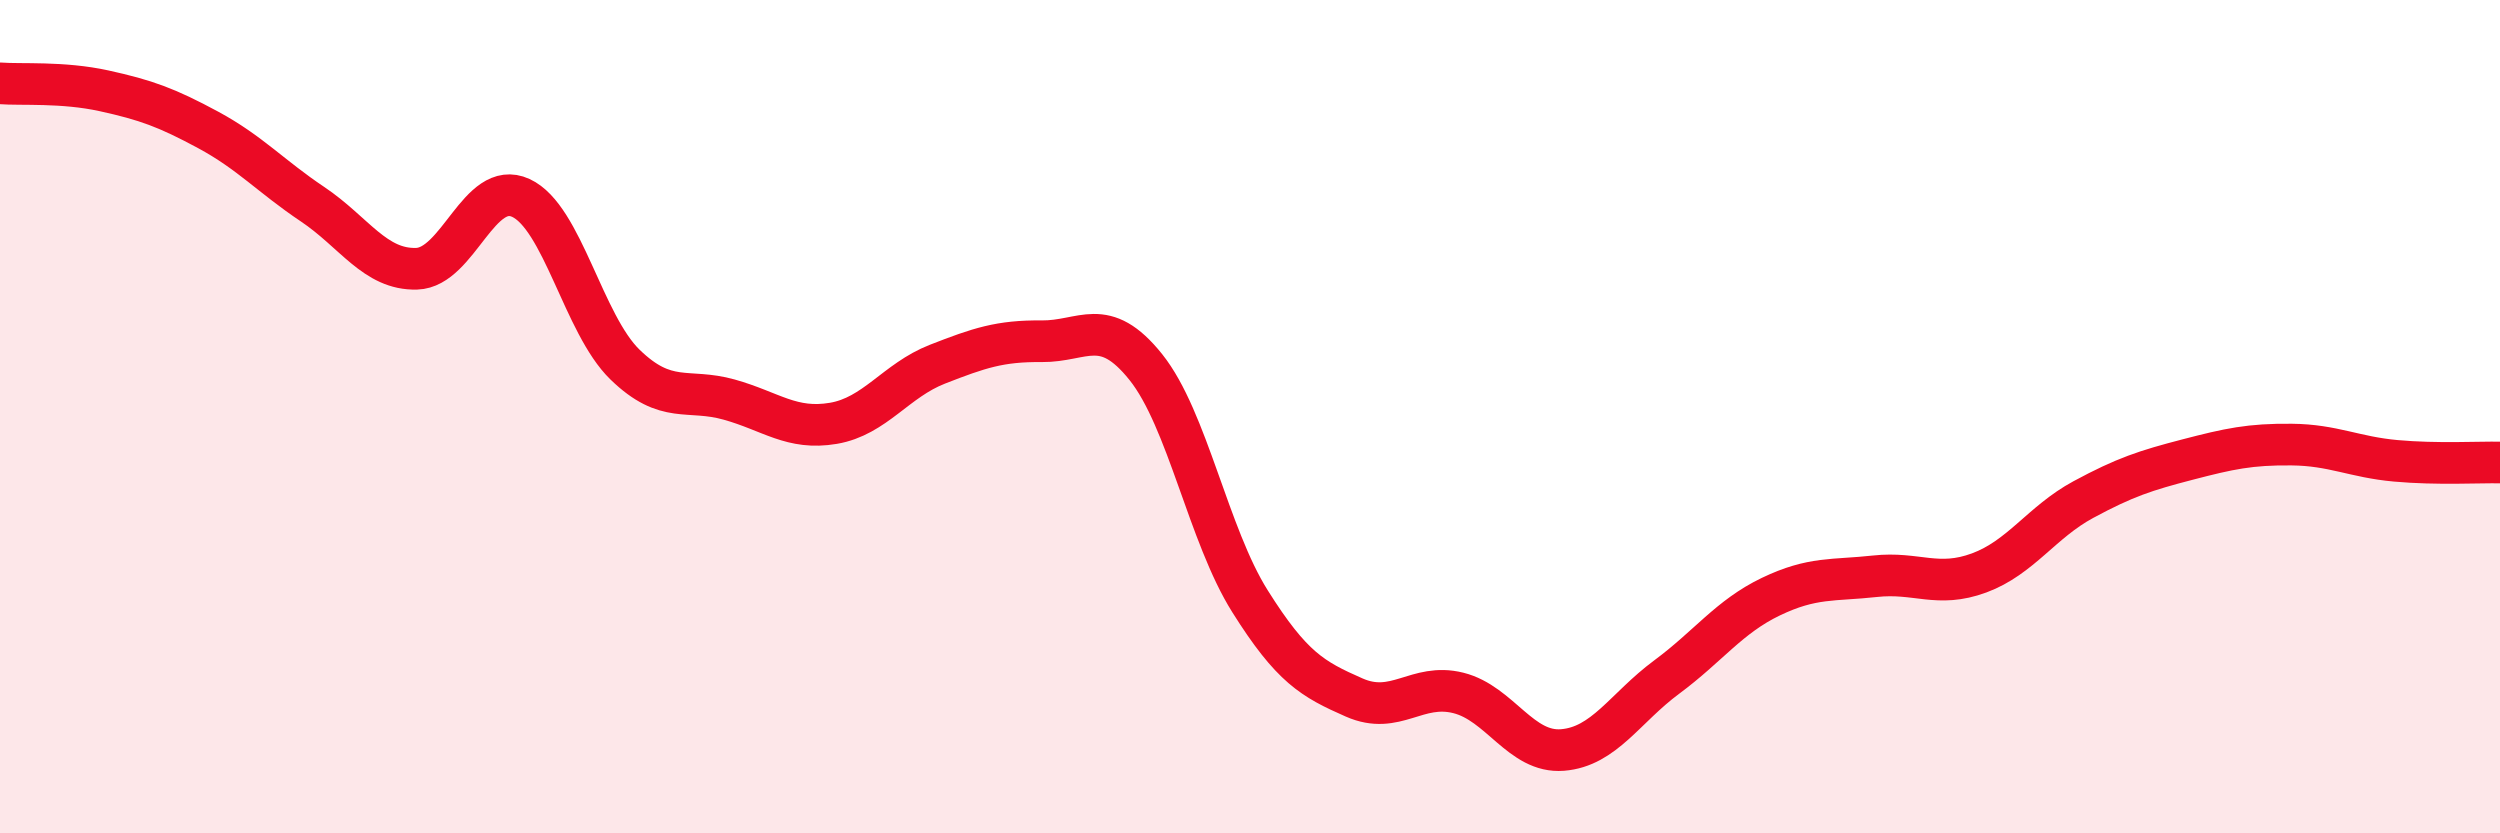
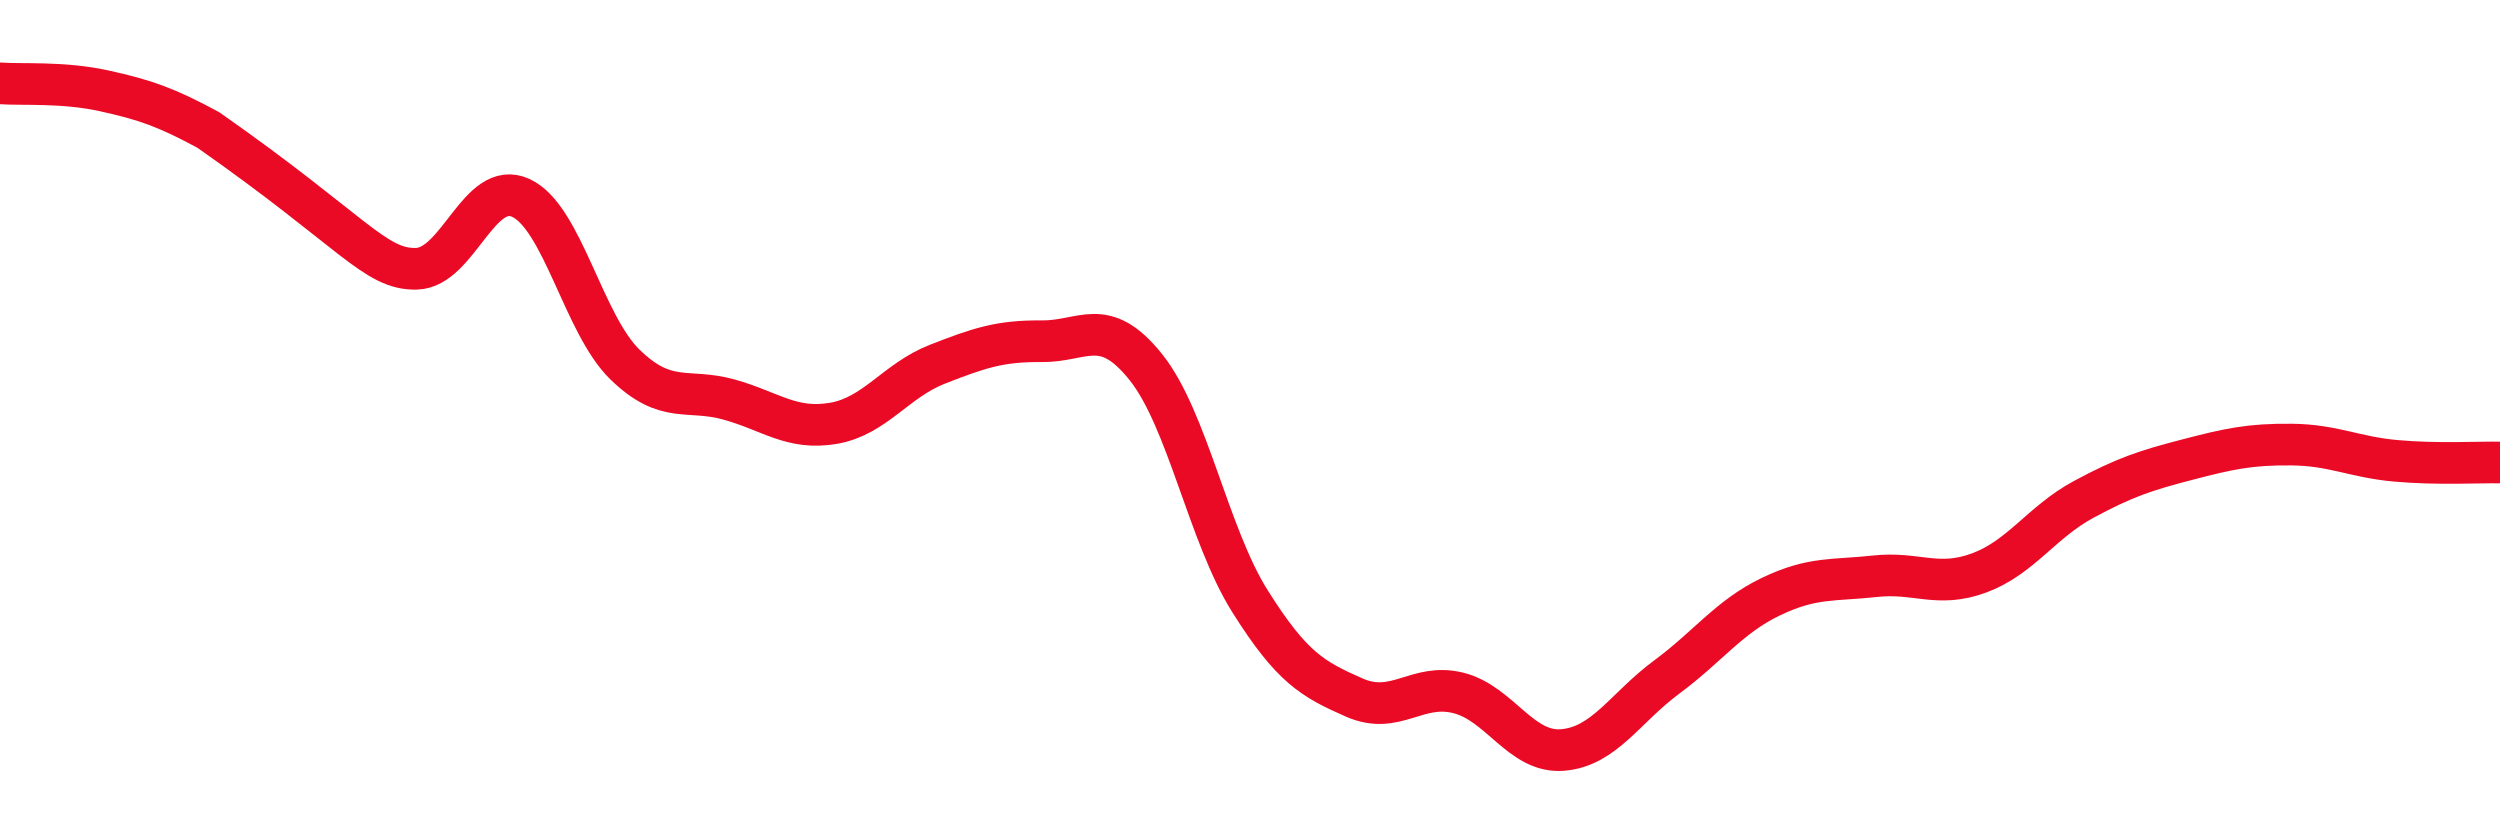
<svg xmlns="http://www.w3.org/2000/svg" width="60" height="20" viewBox="0 0 60 20">
-   <path d="M 0,2 C 0.5,2.04 1.5,1.96 2.5,2.18 C 3.5,2.4 4,2.58 5,3.12 C 6,3.66 6.5,4.23 7.5,4.9 C 8.5,5.57 9,6.48 10,6.45 C 11,6.42 11.5,4.29 12.5,4.75 C 13.5,5.21 14,7.78 15,8.75 C 16,9.72 16.5,9.31 17.5,9.59 C 18.5,9.87 19,10.33 20,10.16 C 21,9.99 21.5,9.13 22.5,8.74 C 23.5,8.35 24,8.18 25,8.19 C 26,8.2 26.5,7.56 27.5,8.81 C 28.5,10.06 29,12.84 30,14.43 C 31,16.02 31.5,16.3 32.5,16.74 C 33.5,17.18 34,16.38 35,16.63 C 36,16.88 36.5,18.08 37.5,18 C 38.5,17.92 39,16.99 40,16.25 C 41,15.51 41.5,14.8 42.5,14.32 C 43.5,13.84 44,13.94 45,13.83 C 46,13.72 46.5,14.12 47.5,13.75 C 48.5,13.38 49,12.53 50,11.99 C 51,11.45 51.5,11.29 52.5,11.03 C 53.5,10.77 54,10.66 55,10.67 C 56,10.68 56.5,10.97 57.5,11.06 C 58.5,11.15 59.5,11.09 60,11.1L60 20L0 20Z" fill="#EB0A25" opacity="0.1" stroke-linecap="round" stroke-linejoin="round" />
-   <path d="M 0,2 C 0.5,2.04 1.5,1.96 2.5,2.18 C 3.5,2.4 4,2.58 5,3.12 C 6,3.66 6.5,4.23 7.5,4.9 C 8.5,5.57 9,6.48 10,6.45 C 11,6.42 11.5,4.29 12.5,4.75 C 13.5,5.21 14,7.78 15,8.75 C 16,9.72 16.5,9.31 17.5,9.59 C 18.5,9.87 19,10.33 20,10.16 C 21,9.99 21.5,9.13 22.5,8.74 C 23.5,8.35 24,8.18 25,8.19 C 26,8.2 26.5,7.56 27.5,8.81 C 28.5,10.06 29,12.84 30,14.43 C 31,16.02 31.5,16.3 32.5,16.74 C 33.5,17.18 34,16.38 35,16.63 C 36,16.88 36.5,18.08 37.5,18 C 38.5,17.92 39,16.99 40,16.25 C 41,15.51 41.5,14.8 42.5,14.32 C 43.5,13.84 44,13.94 45,13.83 C 46,13.72 46.5,14.12 47.5,13.75 C 48.5,13.38 49,12.53 50,11.99 C 51,11.45 51.5,11.29 52.5,11.03 C 53.5,10.77 54,10.66 55,10.67 C 56,10.68 56.5,10.97 57.5,11.06 C 58.5,11.15 59.5,11.09 60,11.1" stroke="#EB0A25" stroke-width="1" fill="none" stroke-linecap="round" stroke-linejoin="round" />
+   <path d="M 0,2 C 0.5,2.04 1.5,1.96 2.5,2.18 C 3.5,2.4 4,2.58 5,3.12 C 8.5,5.57 9,6.48 10,6.45 C 11,6.42 11.5,4.29 12.5,4.75 C 13.5,5.21 14,7.78 15,8.75 C 16,9.72 16.5,9.31 17.5,9.59 C 18.5,9.87 19,10.33 20,10.16 C 21,9.99 21.5,9.13 22.5,8.74 C 23.5,8.35 24,8.18 25,8.19 C 26,8.2 26.5,7.56 27.5,8.81 C 28.5,10.06 29,12.84 30,14.43 C 31,16.02 31.5,16.3 32.5,16.74 C 33.5,17.18 34,16.38 35,16.63 C 36,16.88 36.5,18.08 37.5,18 C 38.5,17.92 39,16.99 40,16.25 C 41,15.51 41.5,14.8 42.5,14.32 C 43.5,13.84 44,13.94 45,13.83 C 46,13.72 46.5,14.12 47.5,13.75 C 48.5,13.38 49,12.53 50,11.99 C 51,11.45 51.5,11.29 52.5,11.03 C 53.5,10.77 54,10.66 55,10.67 C 56,10.68 56.5,10.97 57.5,11.06 C 58.5,11.15 59.5,11.09 60,11.1" stroke="#EB0A25" stroke-width="1" fill="none" stroke-linecap="round" stroke-linejoin="round" />
</svg>